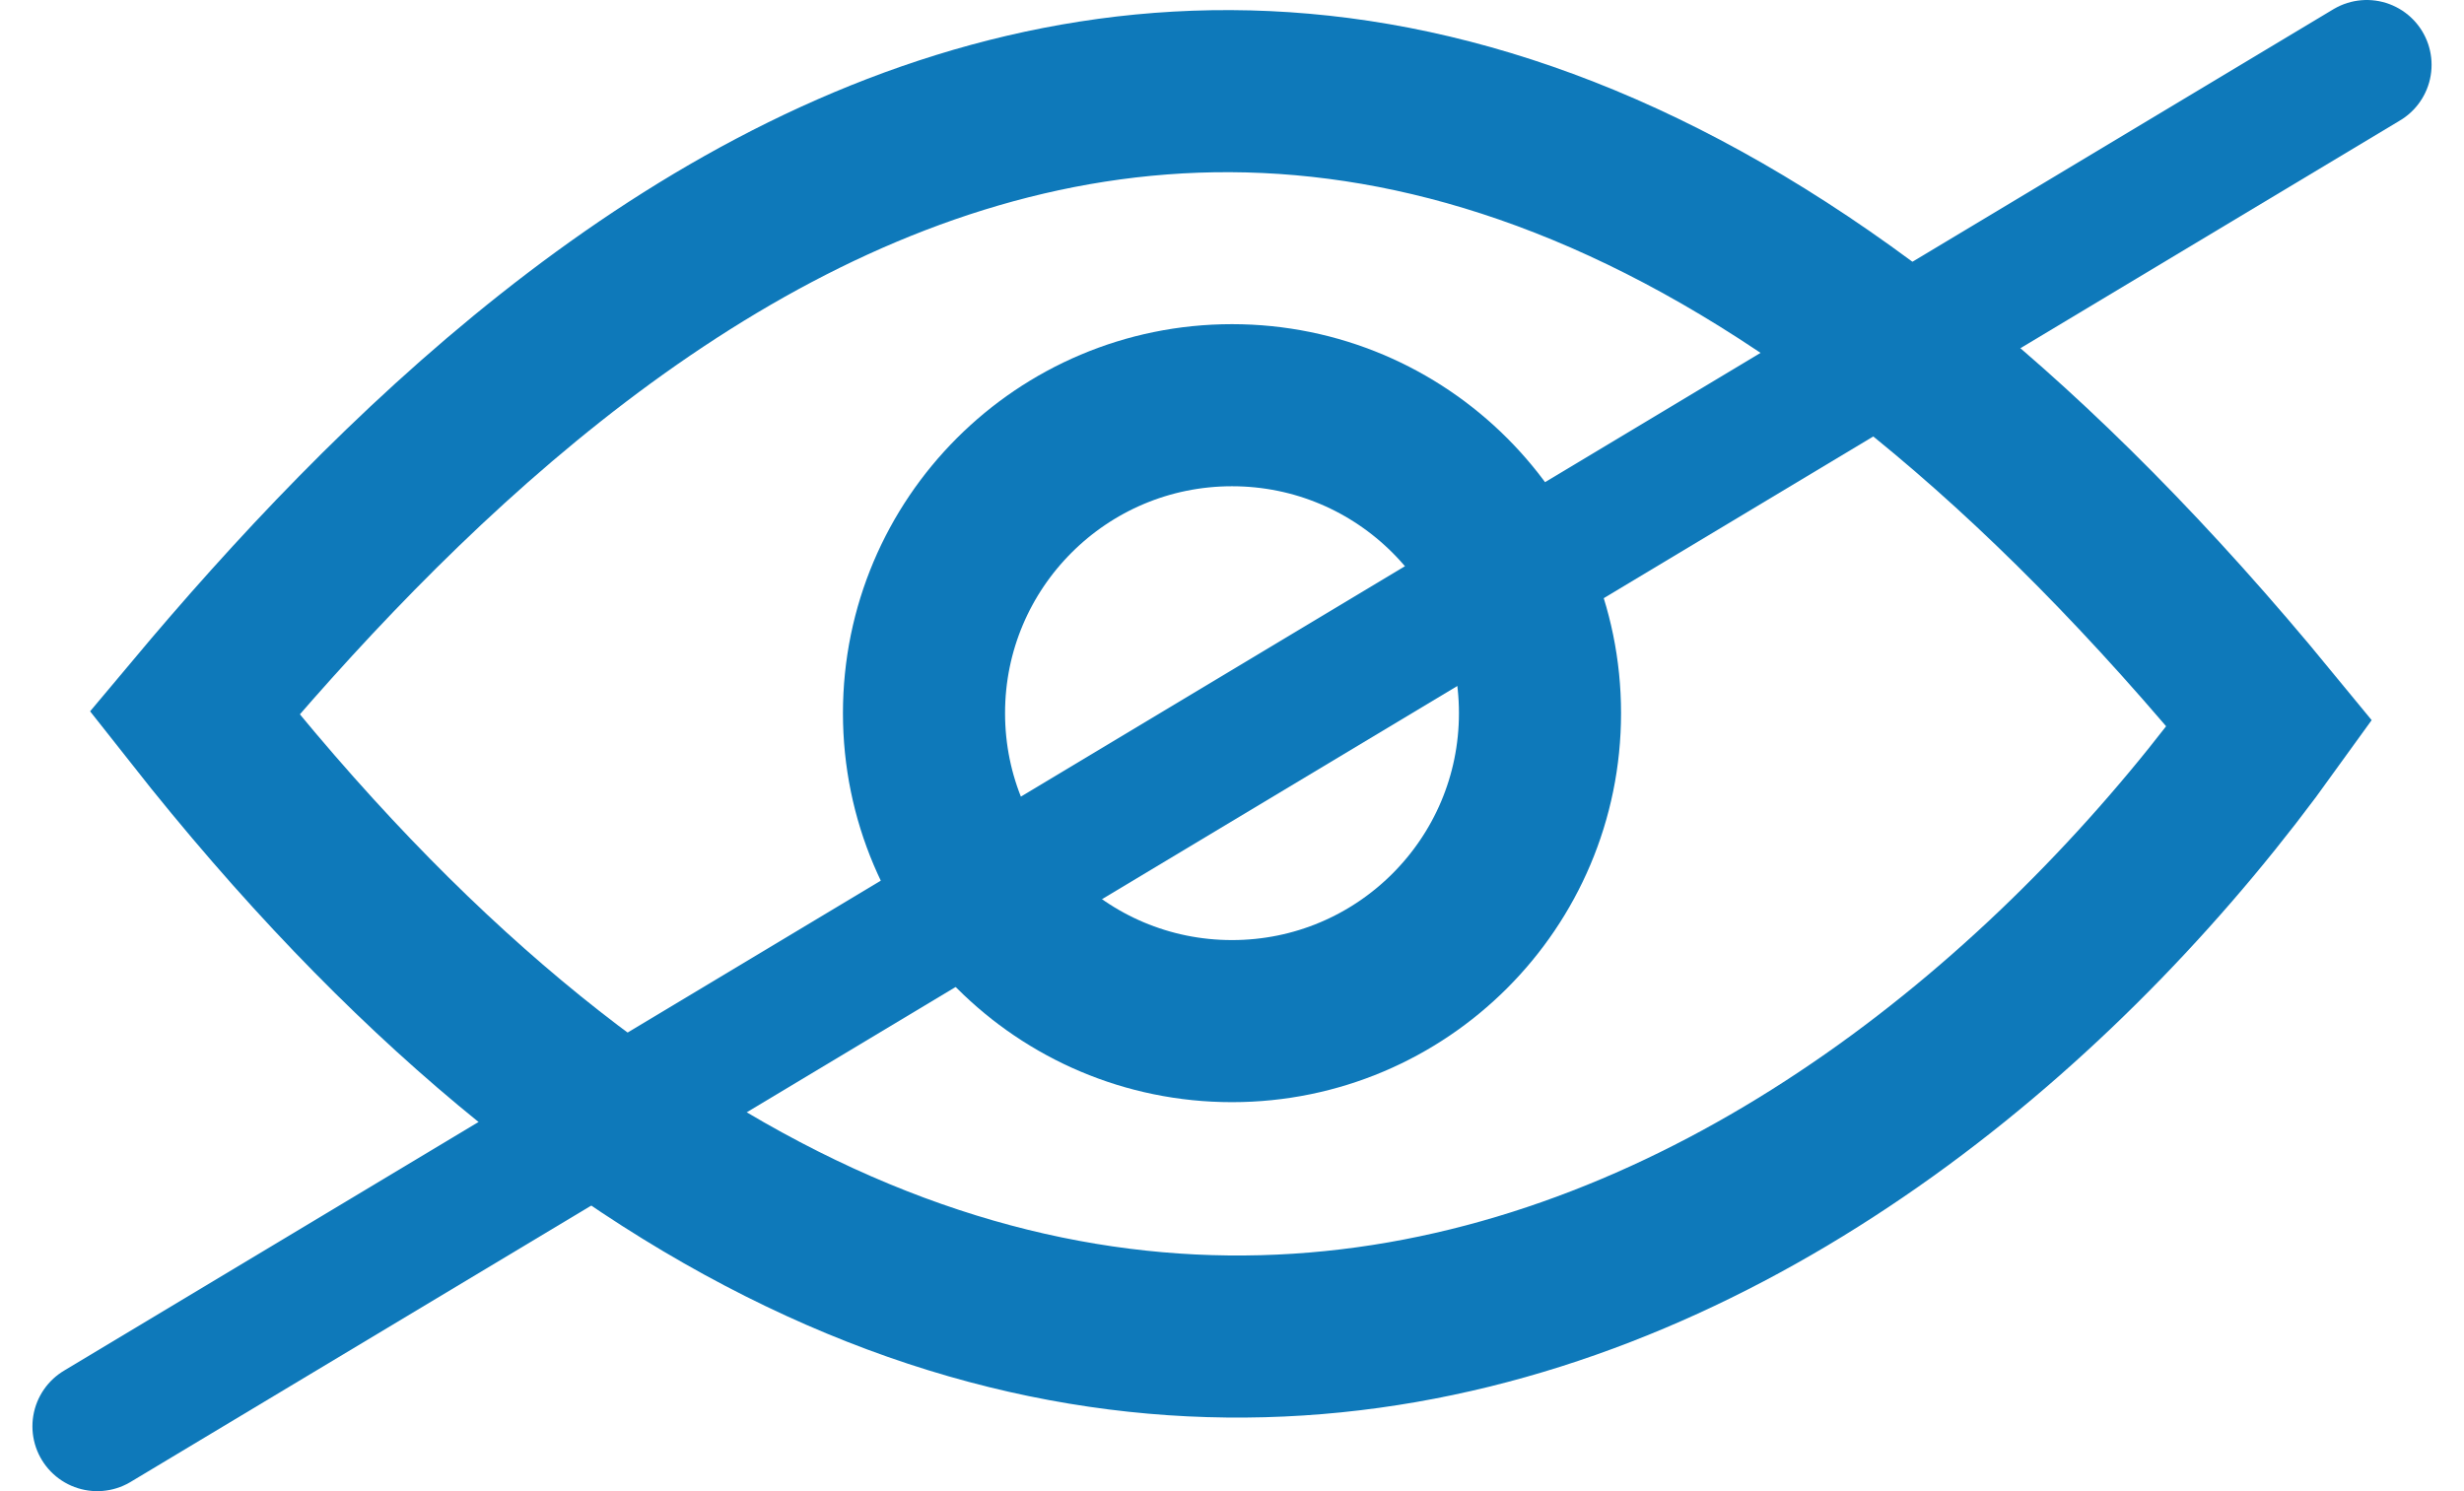
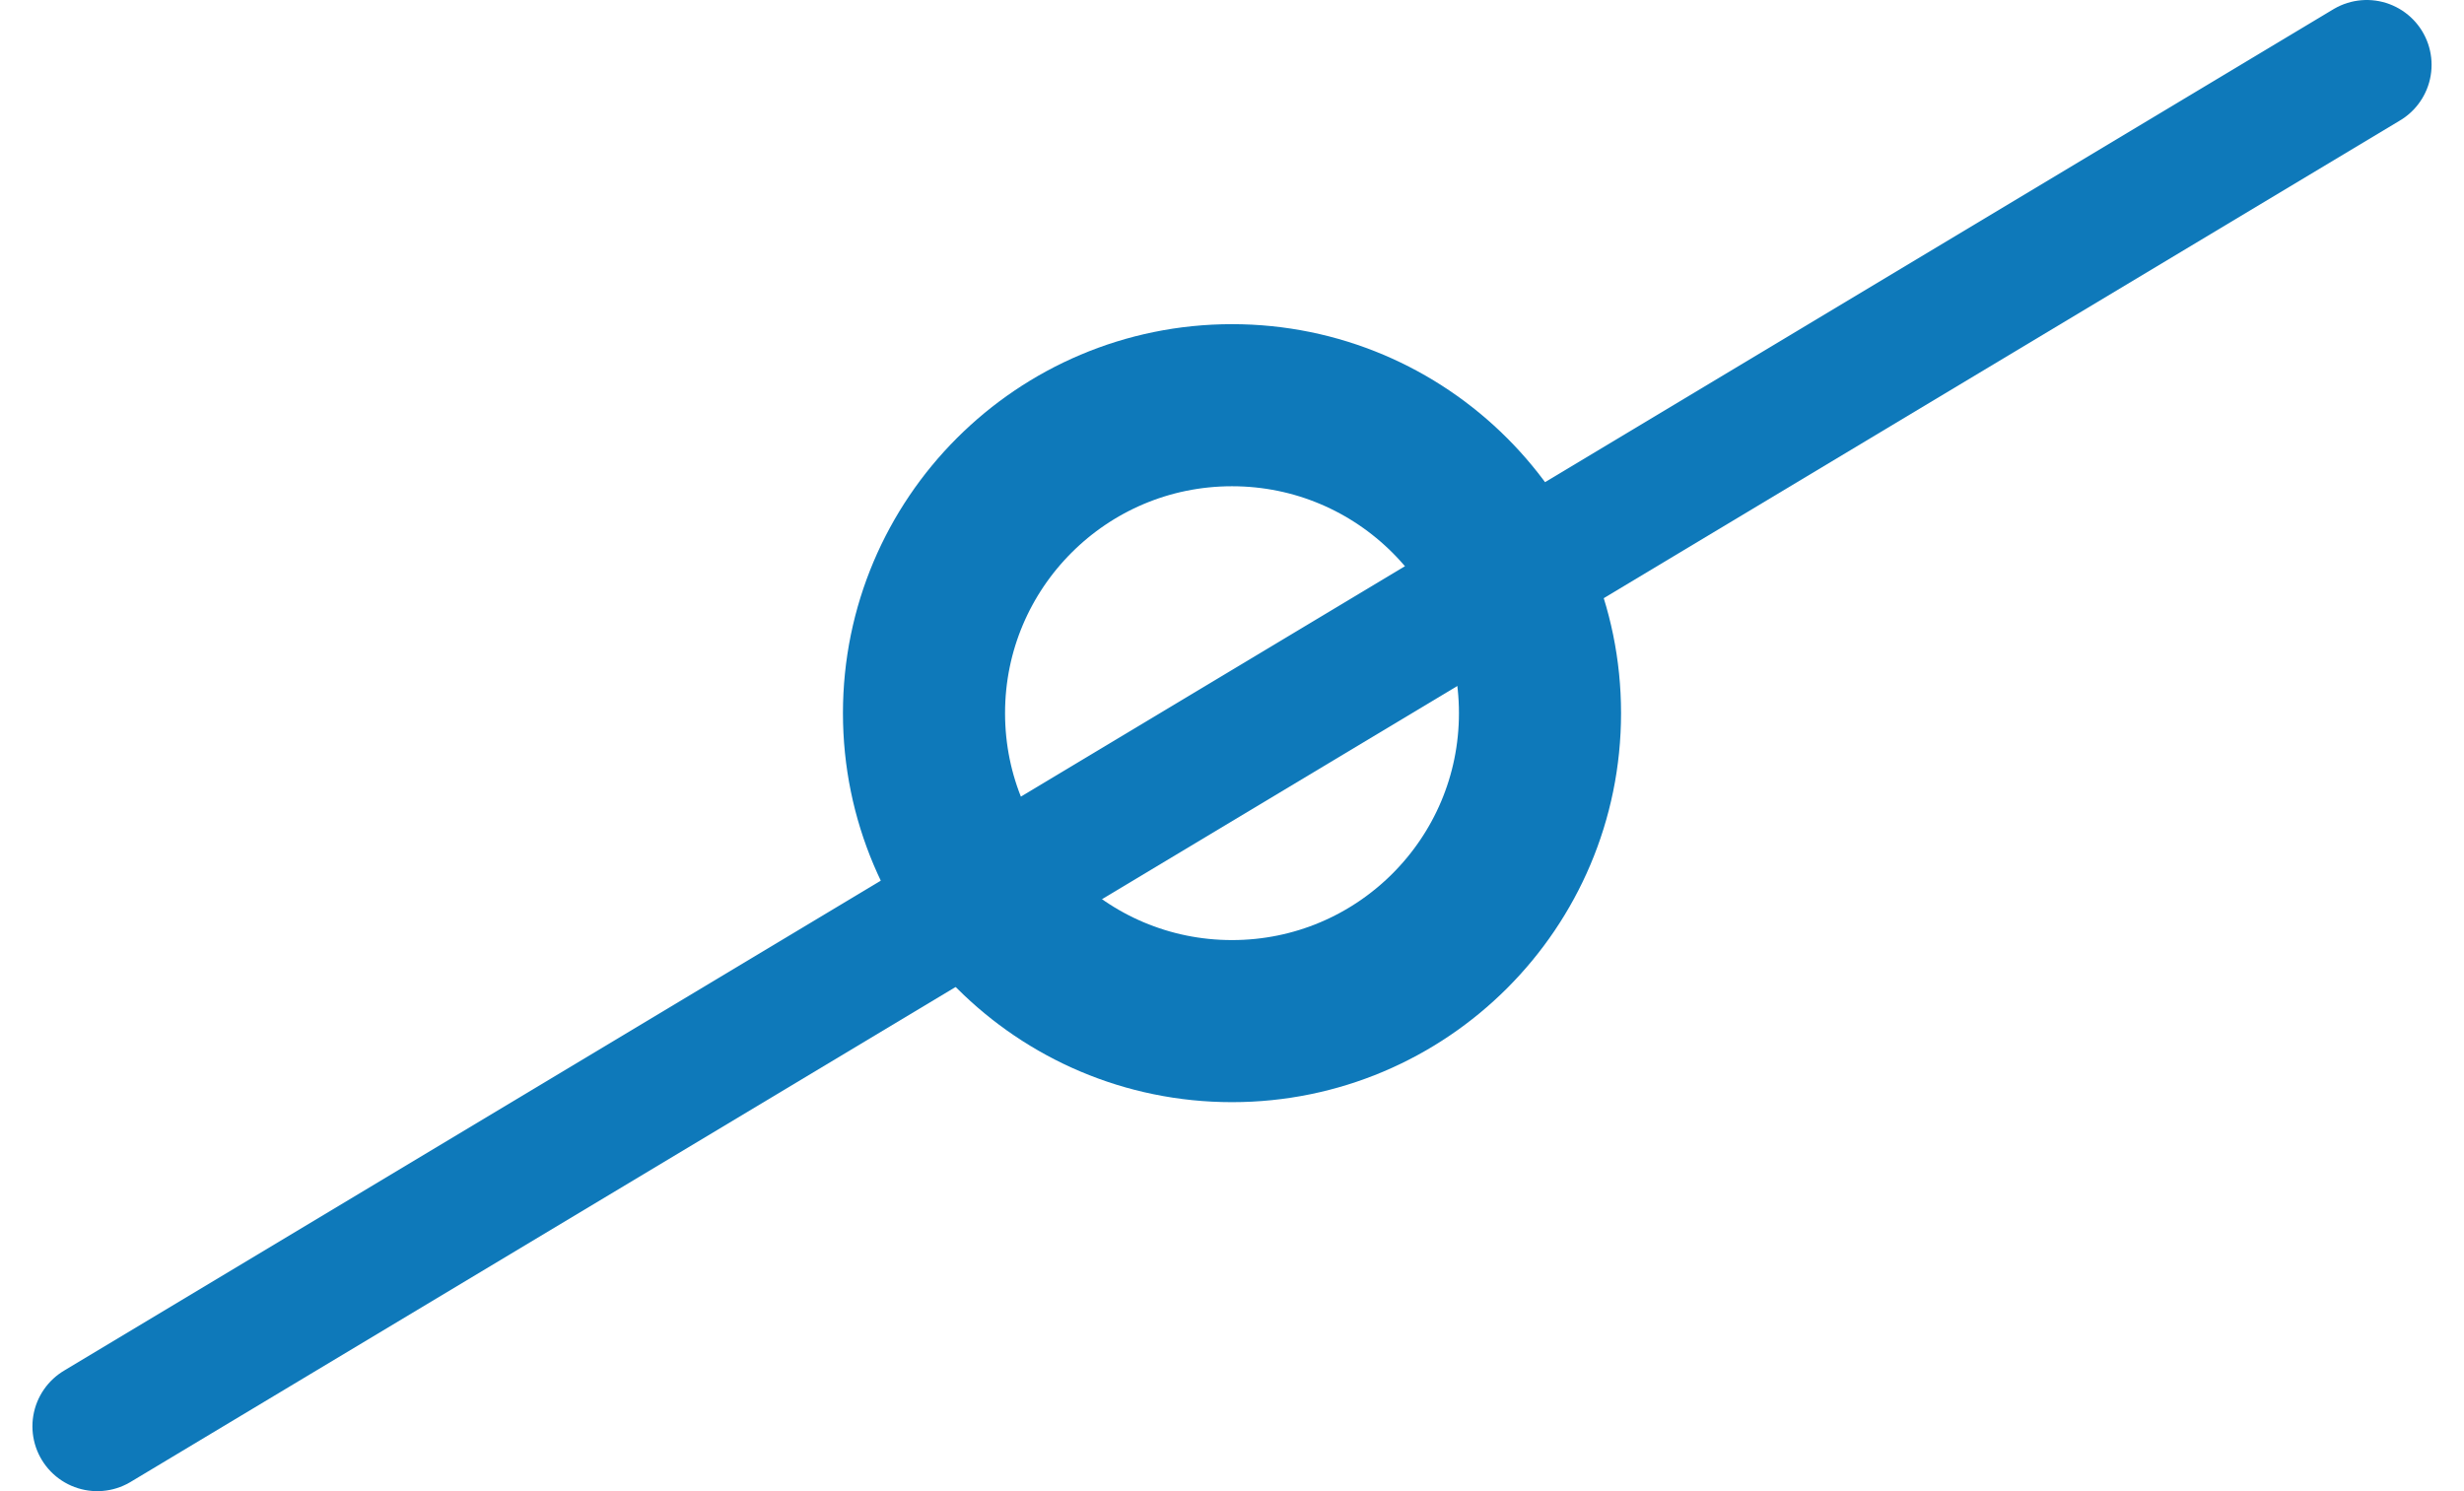
<svg xmlns="http://www.w3.org/2000/svg" width="38" height="23" viewBox="0 0 38 23" fill="none">
-   <path d="M3 10.996C9 3.836 20.5 -6.504 35 11.158C29 19.5 16 27.5 3 10.996Z" stroke="#0E79BA" stroke-width="2.5" />
  <circle cx="19" cy="11" r="4.75" stroke="#0E79BA" stroke-width="2.5" />
  <path d="M1.5 22L36.5 1" stroke="#0E79BA" stroke-width="2" stroke-linecap="round" />
</svg>